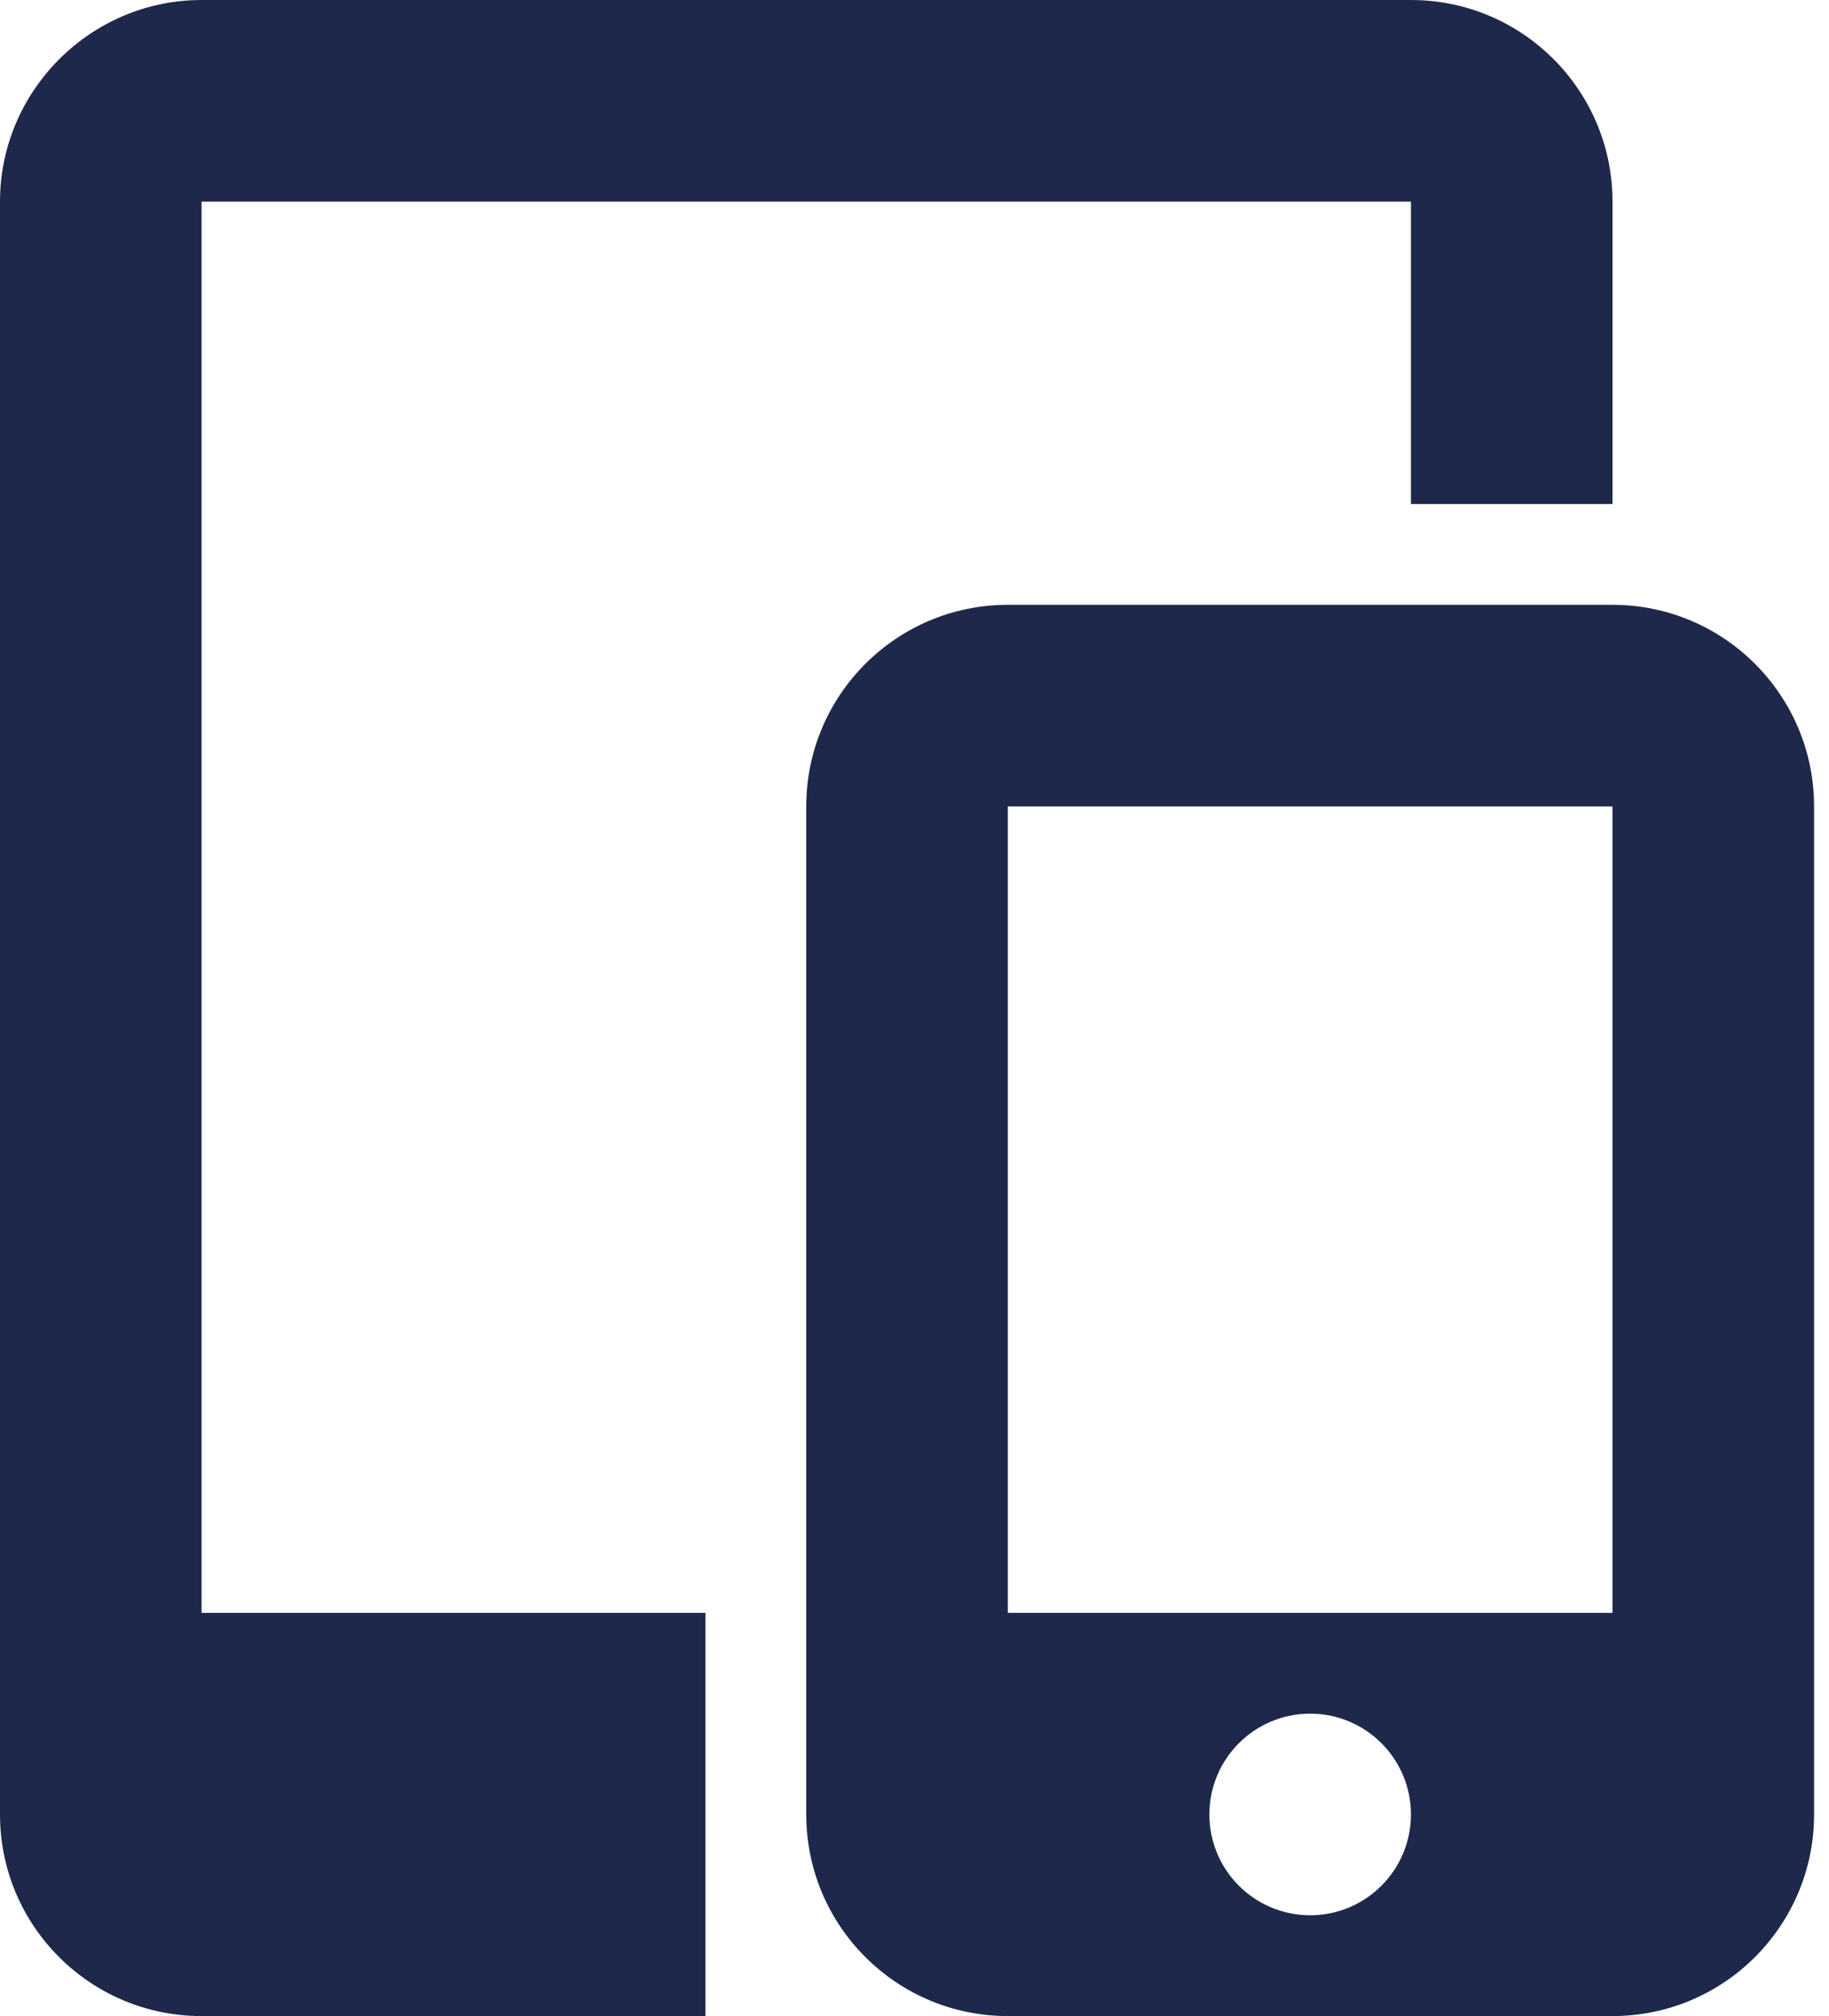
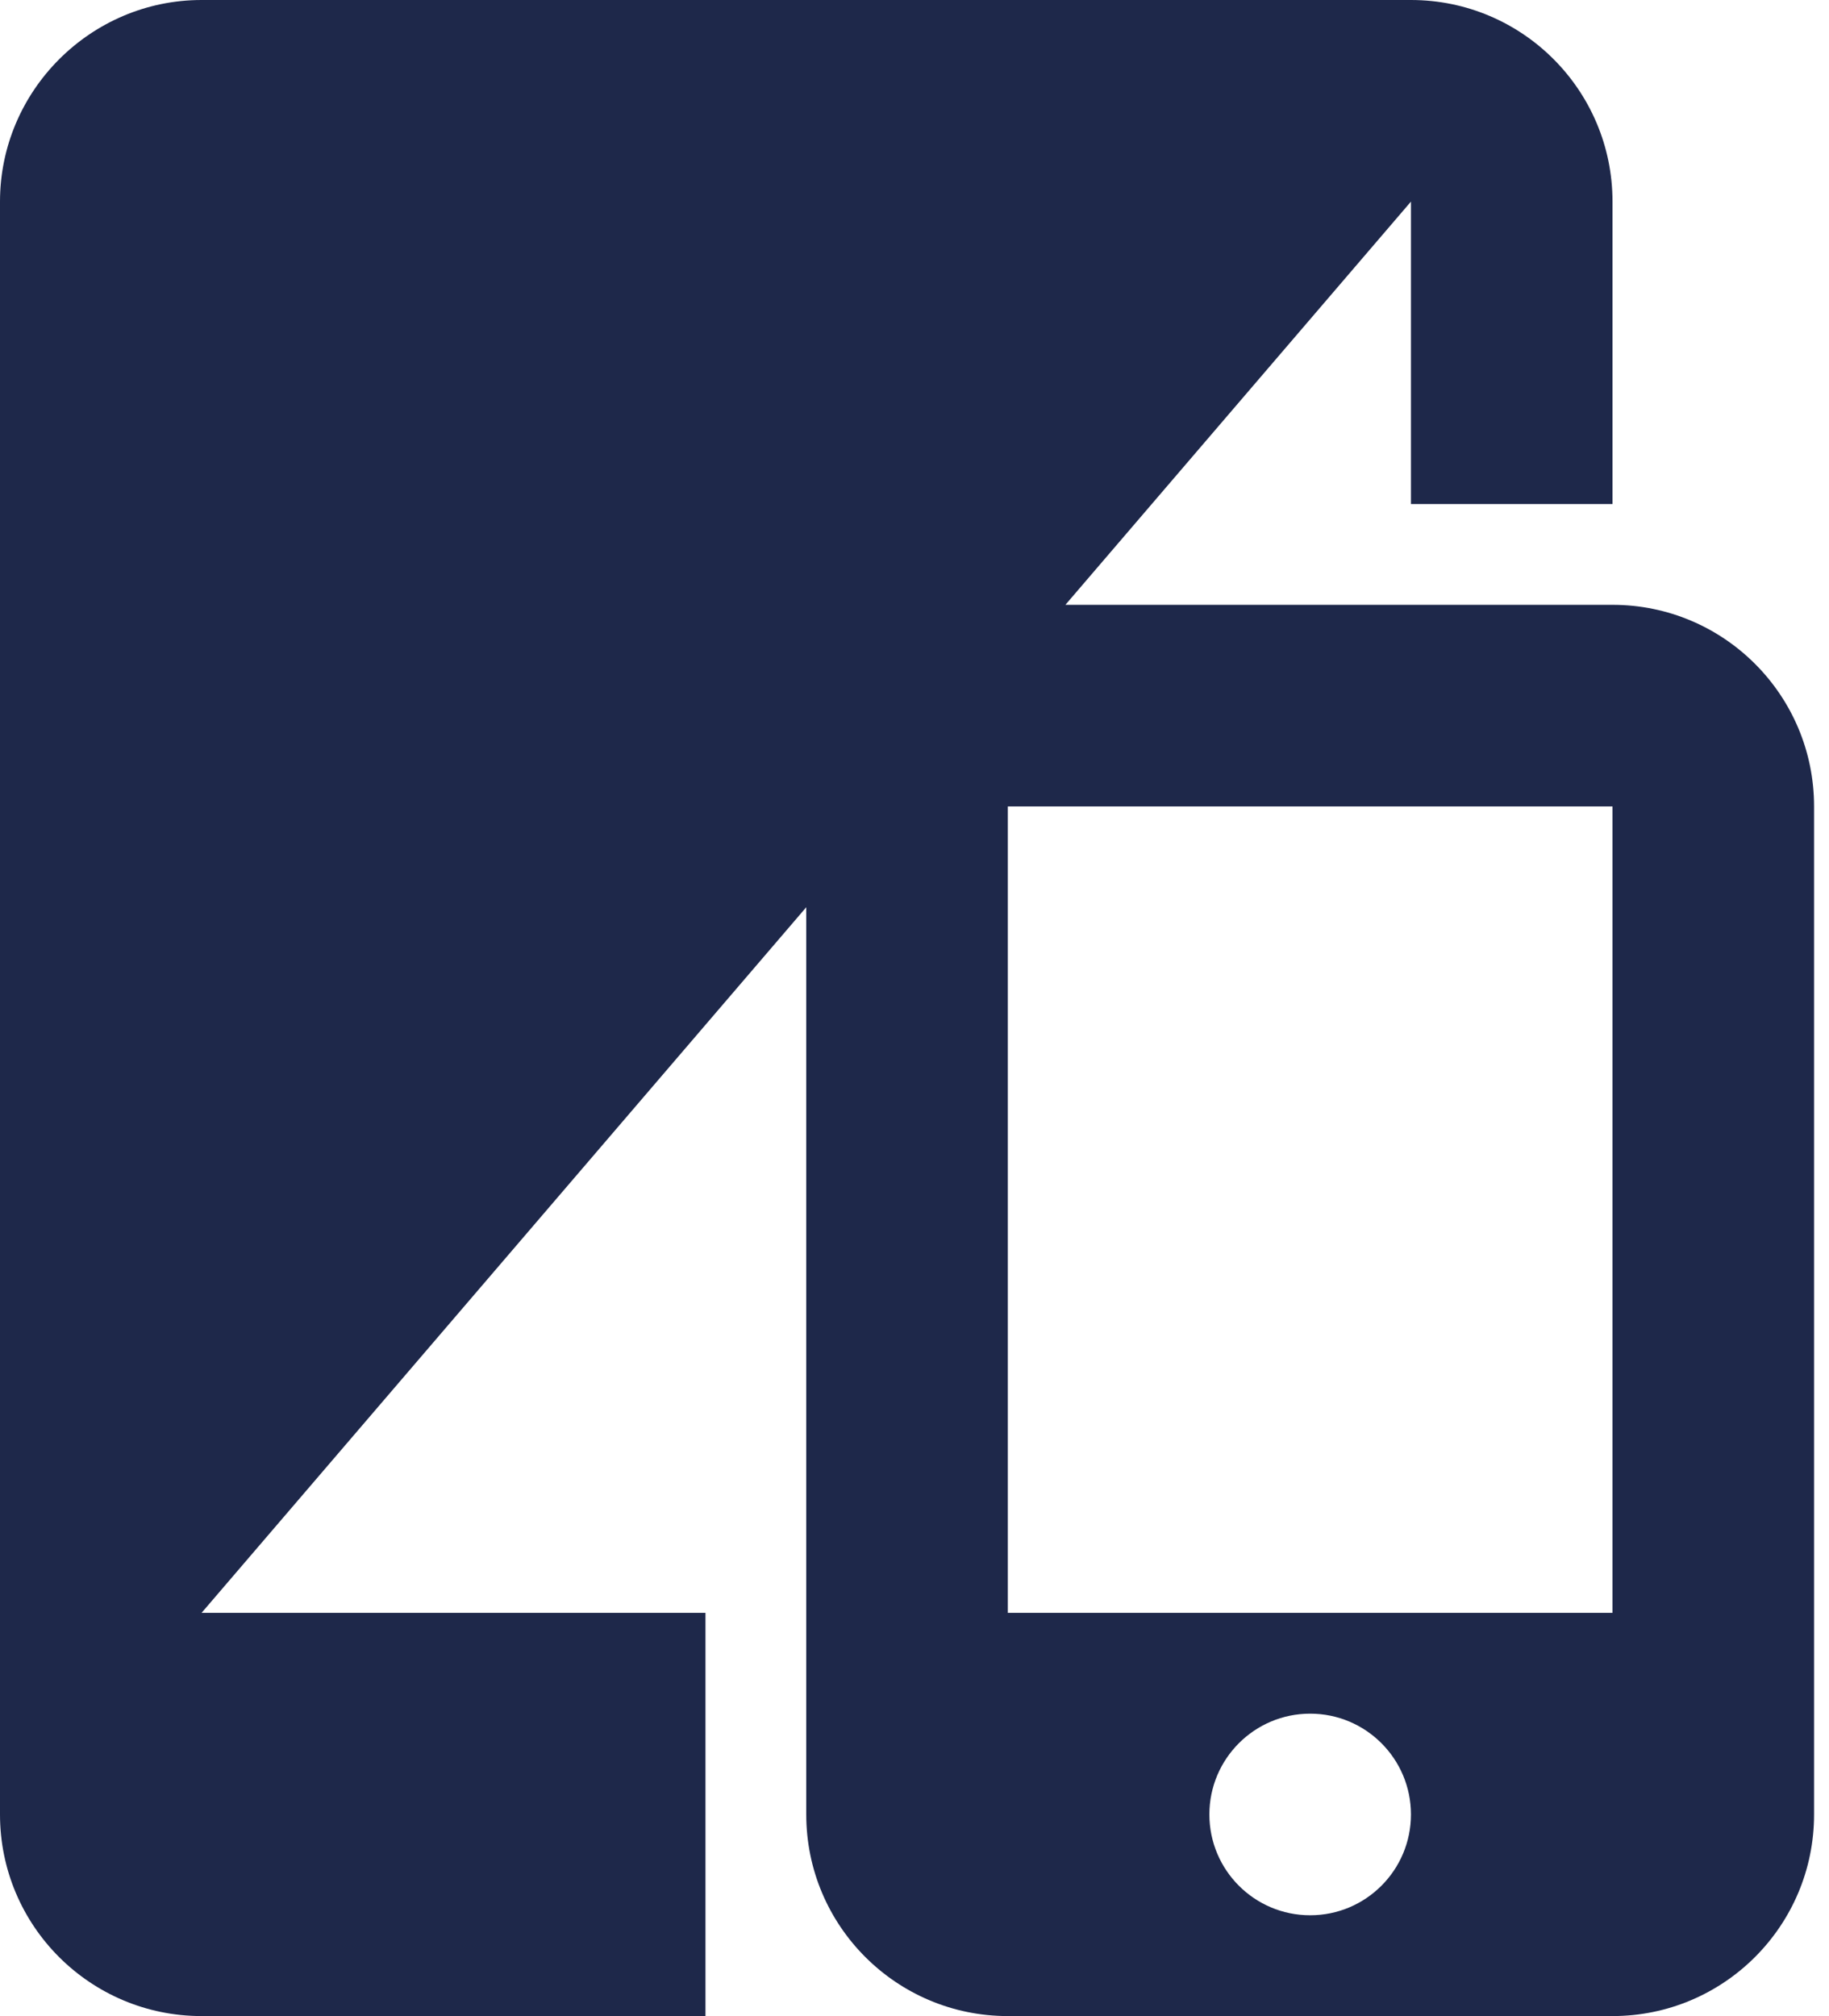
<svg xmlns="http://www.w3.org/2000/svg" width="49px" height="54px" viewBox="0 0 49 54" version="1.1">
  <title>mobile-devices copy</title>
  <g id="Page-1" stroke="none" stroke-width="1" fill="none" fill-rule="evenodd">
    <g id="2-Product-LandingV3" transform="translate(-697, -2422)" fill="#1E284A" fill-rule="nonzero">
      <g id="mobile-devices-copy" transform="translate(697, 2422)">
-         <path d="M43.2,16.2 L43.2,13.5 L37.8,13.5 L37.8,5.4 L5.4,5.4 L5.4,43.2 L18.9,43.2 L18.9,54 L27.675,54 L27,54 C24.018,54 21.6,51.582 21.6,48.6 L21.6,21.6 C21.6,18.618 24.018,16.2 27,16.2 L43.2,16.2 Z M27.675,54 L5.4,54 C2.418,54 0,51.582 0,48.6 L0,5.4 C0,2.43 2.43,0 5.4,0 L37.8,0 C40.782,0 43.2,2.418 43.2,5.4 L43.2,16.2 C46.182,16.2 48.6,18.618 48.6,21.6 L48.6,48.6 C48.6,51.582 46.182,54 43.2,54 L27.675,54 Z M27,21.6 L27,43.2 L43.2,43.2 L43.2,21.6 L27,21.6 Z M35.1,51.3 C36.591,51.3 37.8,50.091 37.8,48.6 C37.8,47.109 36.591,45.9 35.1,45.9 C33.609,45.9 32.4,47.109 32.4,48.6 C32.4,50.091 33.609,51.3 35.1,51.3 Z" id="Shape" />
+         <path d="M43.2,16.2 L43.2,13.5 L37.8,13.5 L37.8,5.4 L5.4,43.2 L18.9,43.2 L18.9,54 L27.675,54 L27,54 C24.018,54 21.6,51.582 21.6,48.6 L21.6,21.6 C21.6,18.618 24.018,16.2 27,16.2 L43.2,16.2 Z M27.675,54 L5.4,54 C2.418,54 0,51.582 0,48.6 L0,5.4 C0,2.43 2.43,0 5.4,0 L37.8,0 C40.782,0 43.2,2.418 43.2,5.4 L43.2,16.2 C46.182,16.2 48.6,18.618 48.6,21.6 L48.6,48.6 C48.6,51.582 46.182,54 43.2,54 L27.675,54 Z M27,21.6 L27,43.2 L43.2,43.2 L43.2,21.6 L27,21.6 Z M35.1,51.3 C36.591,51.3 37.8,50.091 37.8,48.6 C37.8,47.109 36.591,45.9 35.1,45.9 C33.609,45.9 32.4,47.109 32.4,48.6 C32.4,50.091 33.609,51.3 35.1,51.3 Z" id="Shape" />
      </g>
    </g>
  </g>
</svg>